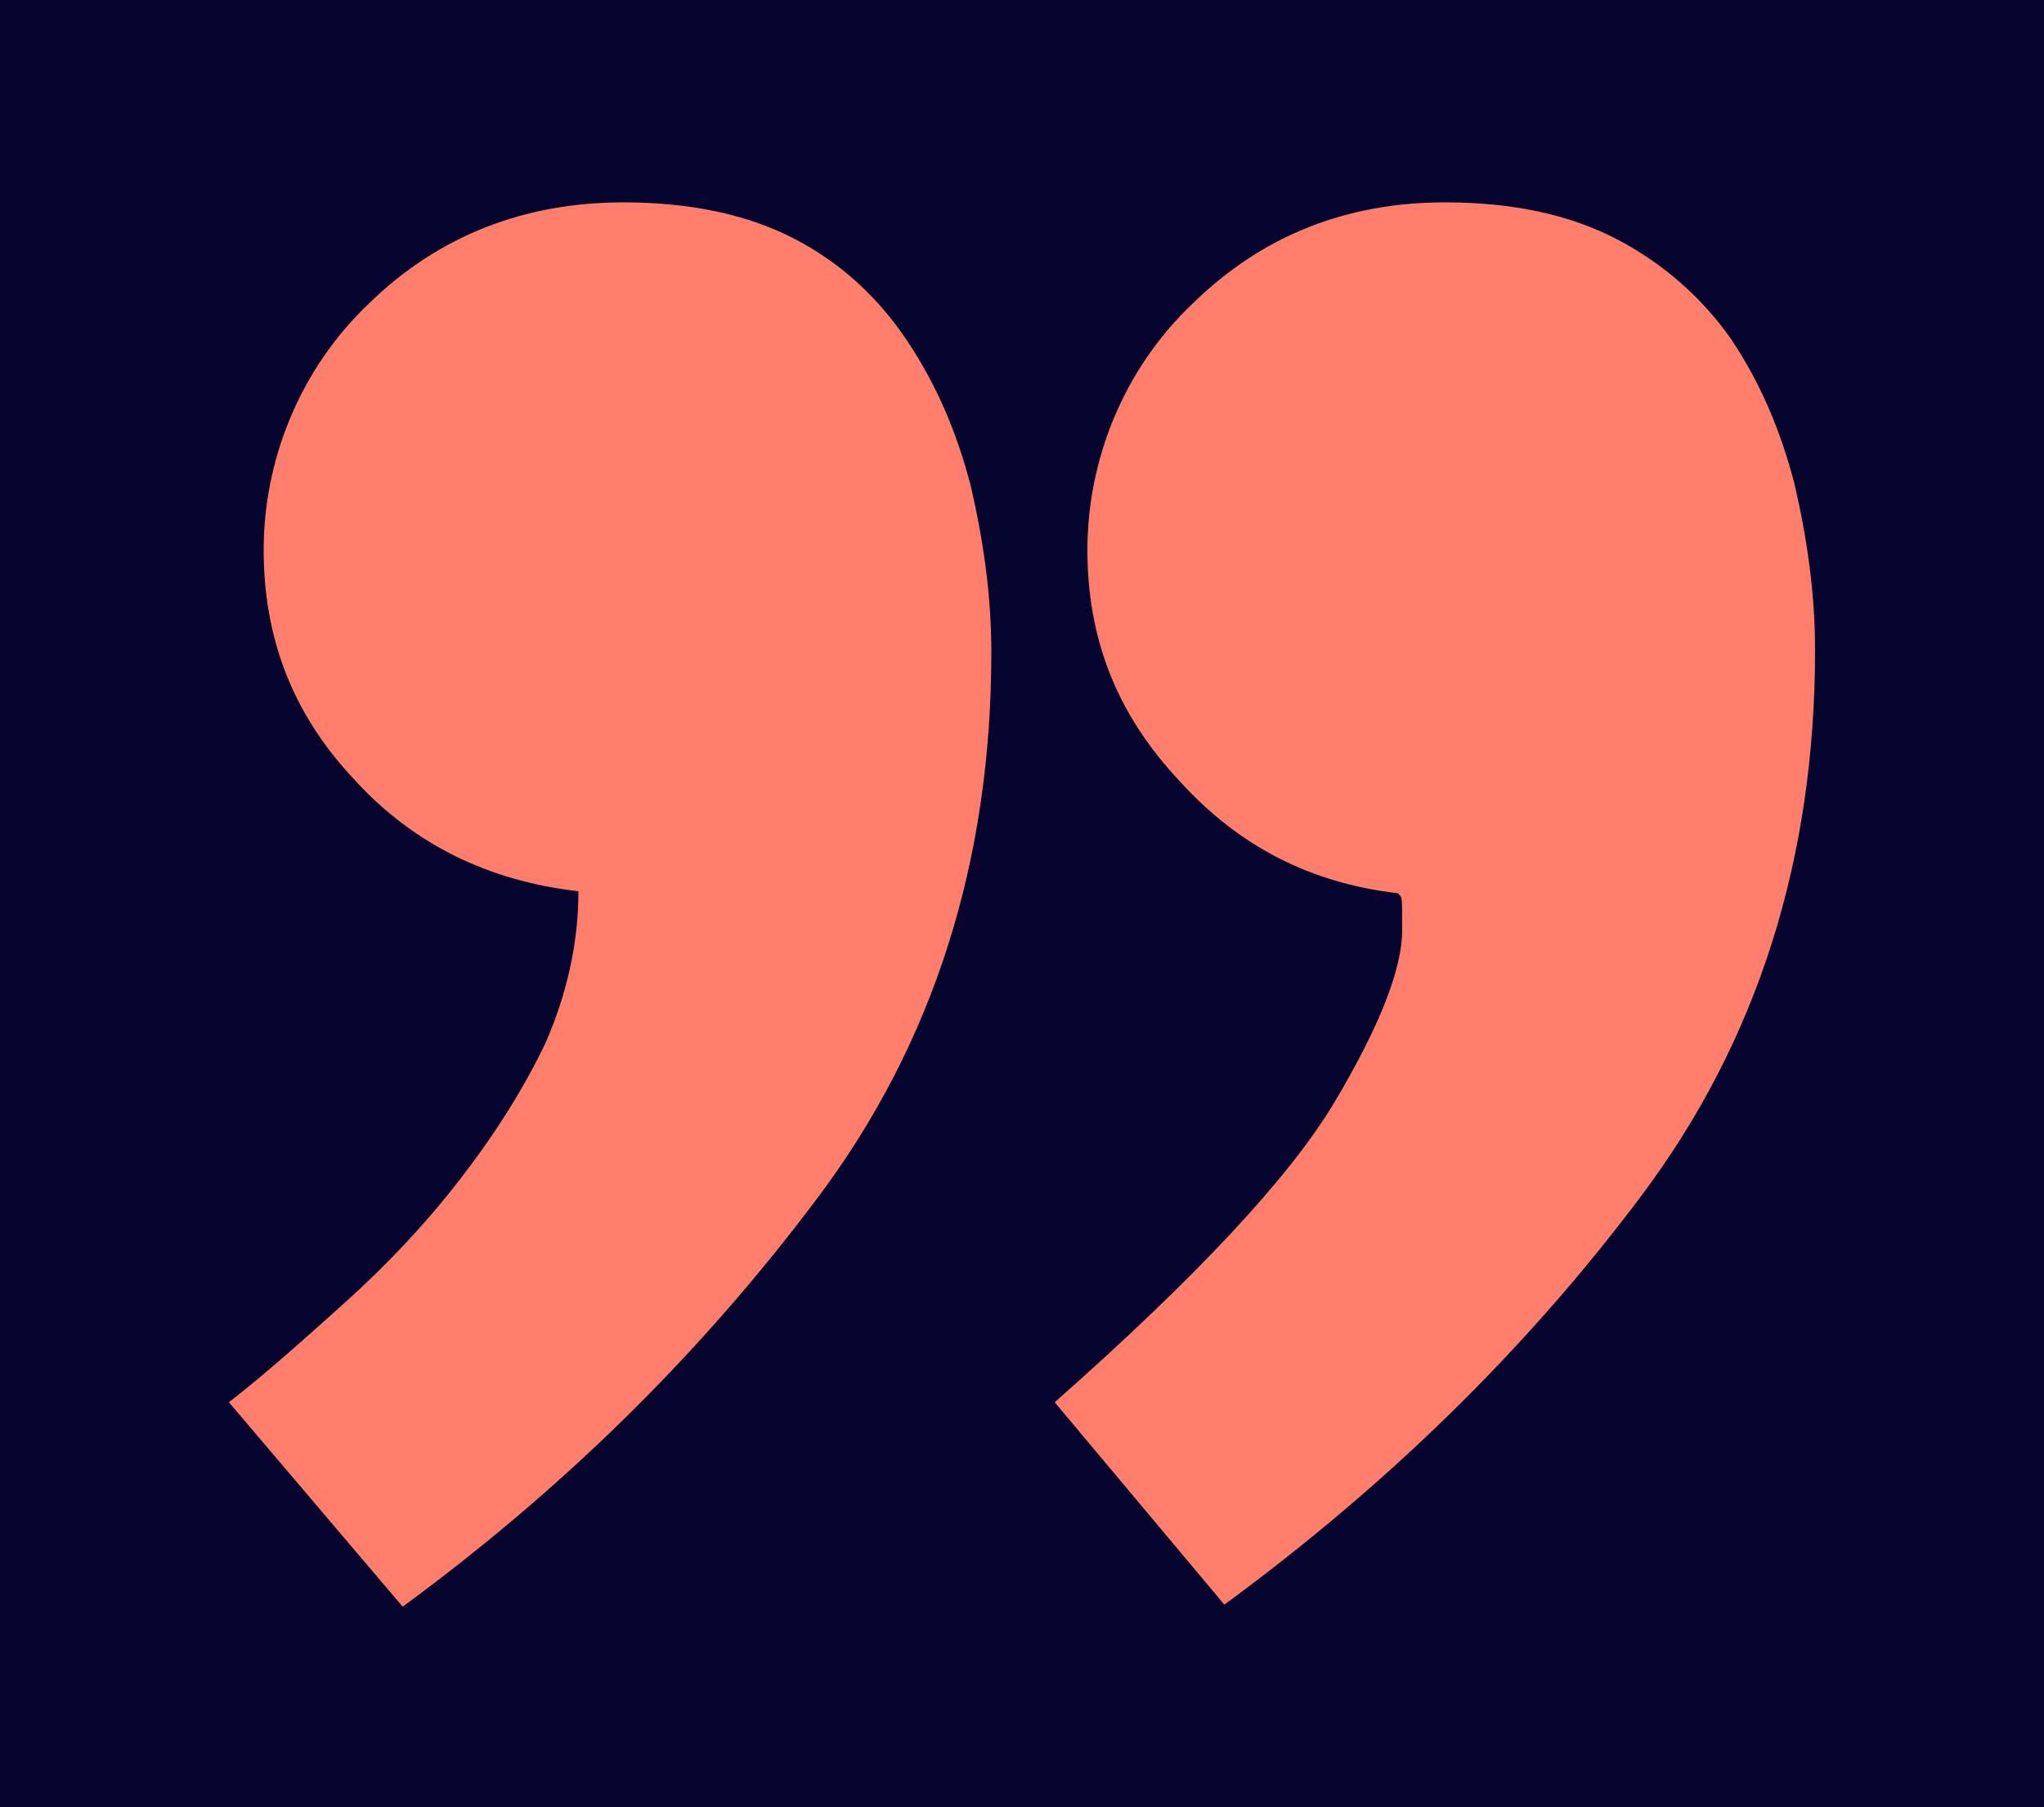
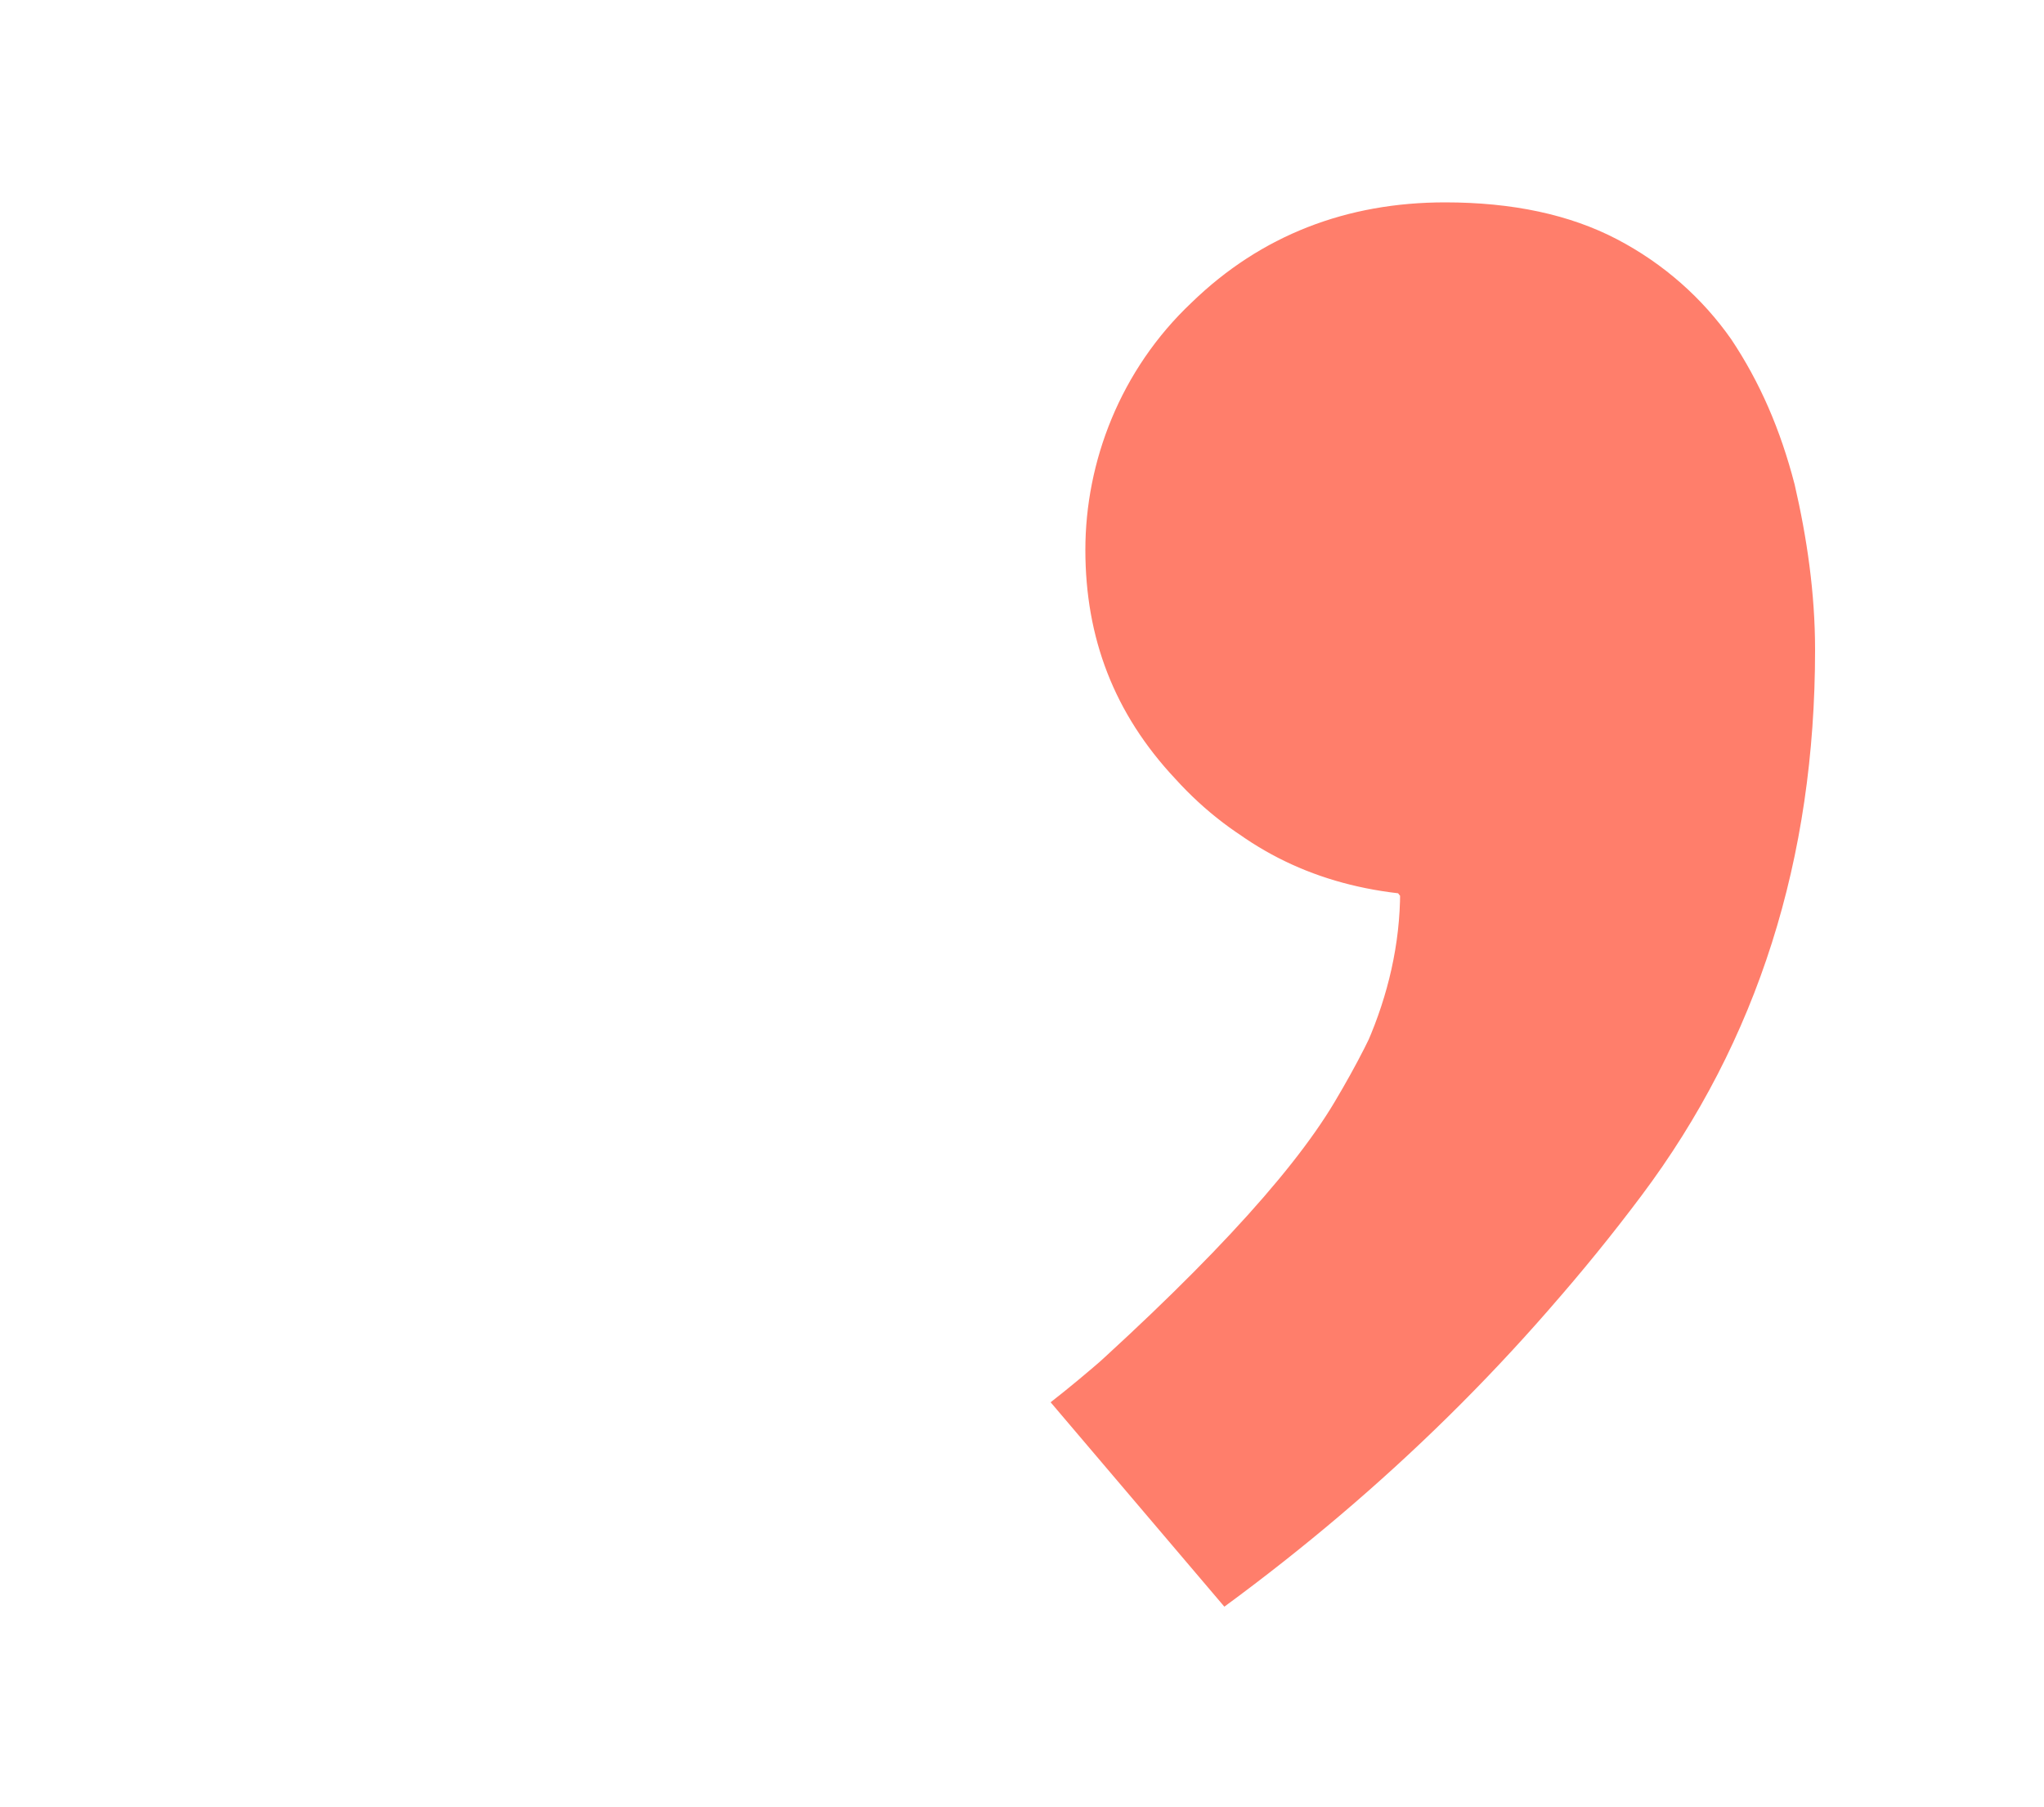
<svg xmlns="http://www.w3.org/2000/svg" version="1.1" viewBox="0 0 100 88.4">
  <defs>
    <style>
      .cls-1 {
        fill: #04042e;
      }

      .cls-2 {
        fill: #ff7e6b;
      }
    </style>
  </defs>
  <g>
    <g id="Capa_1">
-       <rect class="cls-1" width="100" height="88.4" />
-       <path class="cls-2" d="M70.7,9.9c3.3,0,6.1.6,8.4,1.8,2.3,1.2,4.2,2.9,5.6,4.9,1.4,2.1,2.4,4.4,3.1,7.1.6,2.6,1,5.3,1,8.1,0,10.2-2.8,19.1-8.5,26.7-5.7,7.6-12.5,14.2-20.4,20l-8.3-9.9c6.9-6.1,11.5-11,13.7-14.7s3.3-6.5,3.3-8.4,0-1.5-.2-1.8c-4.3-.5-7.8-2.3-10.7-5.5-3.1-3.3-4.5-7-4.5-11.3s1.7-8.8,5.2-12.1c3.4-3.3,7.5-4.9,12.3-4.9ZM30.5,9.9c3.3,0,6.1.6,8.4,1.8,2.3,1.2,4.1,2.9,5.5,5,1.4,2.1,2.4,4.4,3.1,7.1.6,2.6,1,5.3,1,8.1,0,10.2-2.8,19.1-8.5,26.7-5.7,7.6-12.4,14.2-20.3,20l-8.5-10c1.8-1.4,3.7-3.1,5.7-4.9,2-1.8,3.9-3.8,5.6-6,1.7-2.2,3.1-4.4,4.2-6.7,1-2.3,1.6-4.8,1.6-7.4-4.4-.5-8.1-2.3-11-5.5-3-3.2-4.4-6.9-4.4-11.2s1.7-8.8,5.2-12.1c3.4-3.3,7.6-4.9,12.4-4.9Z" />
+       <path class="cls-2" d="M70.7,9.9c3.3,0,6.1.6,8.4,1.8,2.3,1.2,4.2,2.9,5.6,4.9,1.4,2.1,2.4,4.4,3.1,7.1.6,2.6,1,5.3,1,8.1,0,10.2-2.8,19.1-8.5,26.7-5.7,7.6-12.5,14.2-20.4,20l-8.3-9.9c6.9-6.1,11.5-11,13.7-14.7s3.3-6.5,3.3-8.4,0-1.5-.2-1.8c-4.3-.5-7.8-2.3-10.7-5.5-3.1-3.3-4.5-7-4.5-11.3s1.7-8.8,5.2-12.1c3.4-3.3,7.5-4.9,12.3-4.9Zc3.3,0,6.1.6,8.4,1.8,2.3,1.2,4.1,2.9,5.5,5,1.4,2.1,2.4,4.4,3.1,7.1.6,2.6,1,5.3,1,8.1,0,10.2-2.8,19.1-8.5,26.7-5.7,7.6-12.4,14.2-20.3,20l-8.5-10c1.8-1.4,3.7-3.1,5.7-4.9,2-1.8,3.9-3.8,5.6-6,1.7-2.2,3.1-4.4,4.2-6.7,1-2.3,1.6-4.8,1.6-7.4-4.4-.5-8.1-2.3-11-5.5-3-3.2-4.4-6.9-4.4-11.2s1.7-8.8,5.2-12.1c3.4-3.3,7.6-4.9,12.4-4.9Z" />
    </g>
  </g>
</svg>